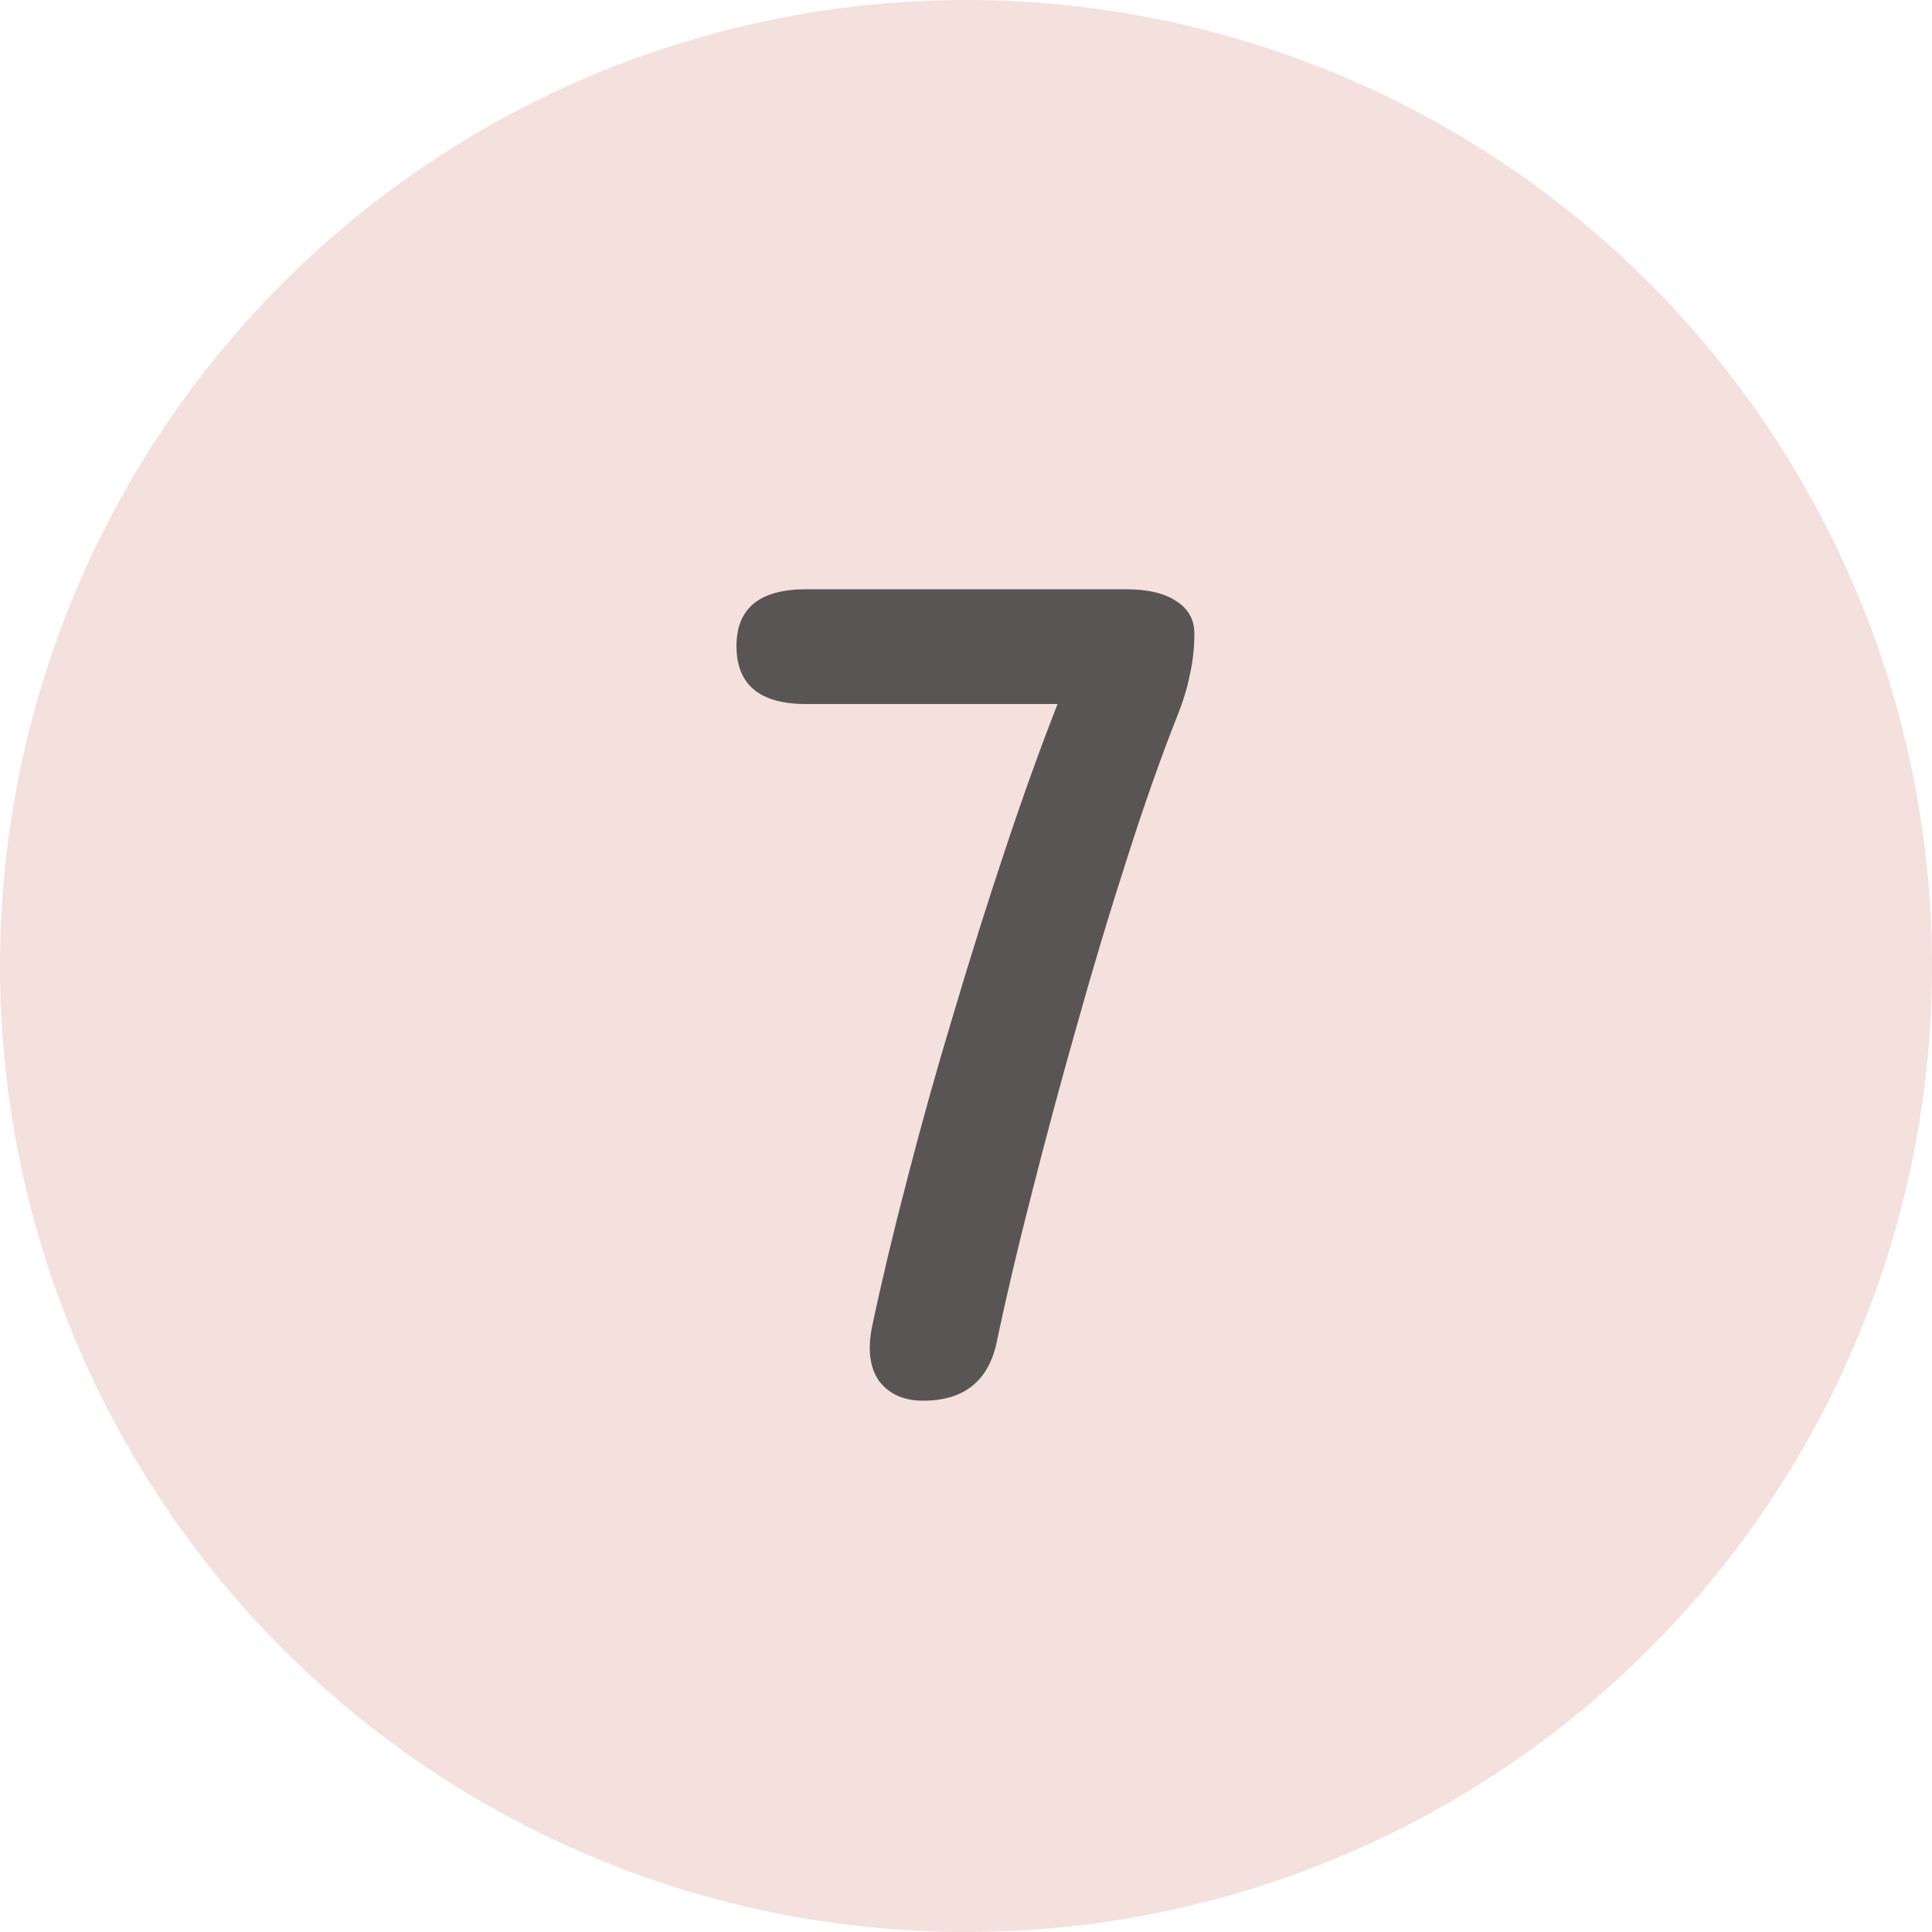
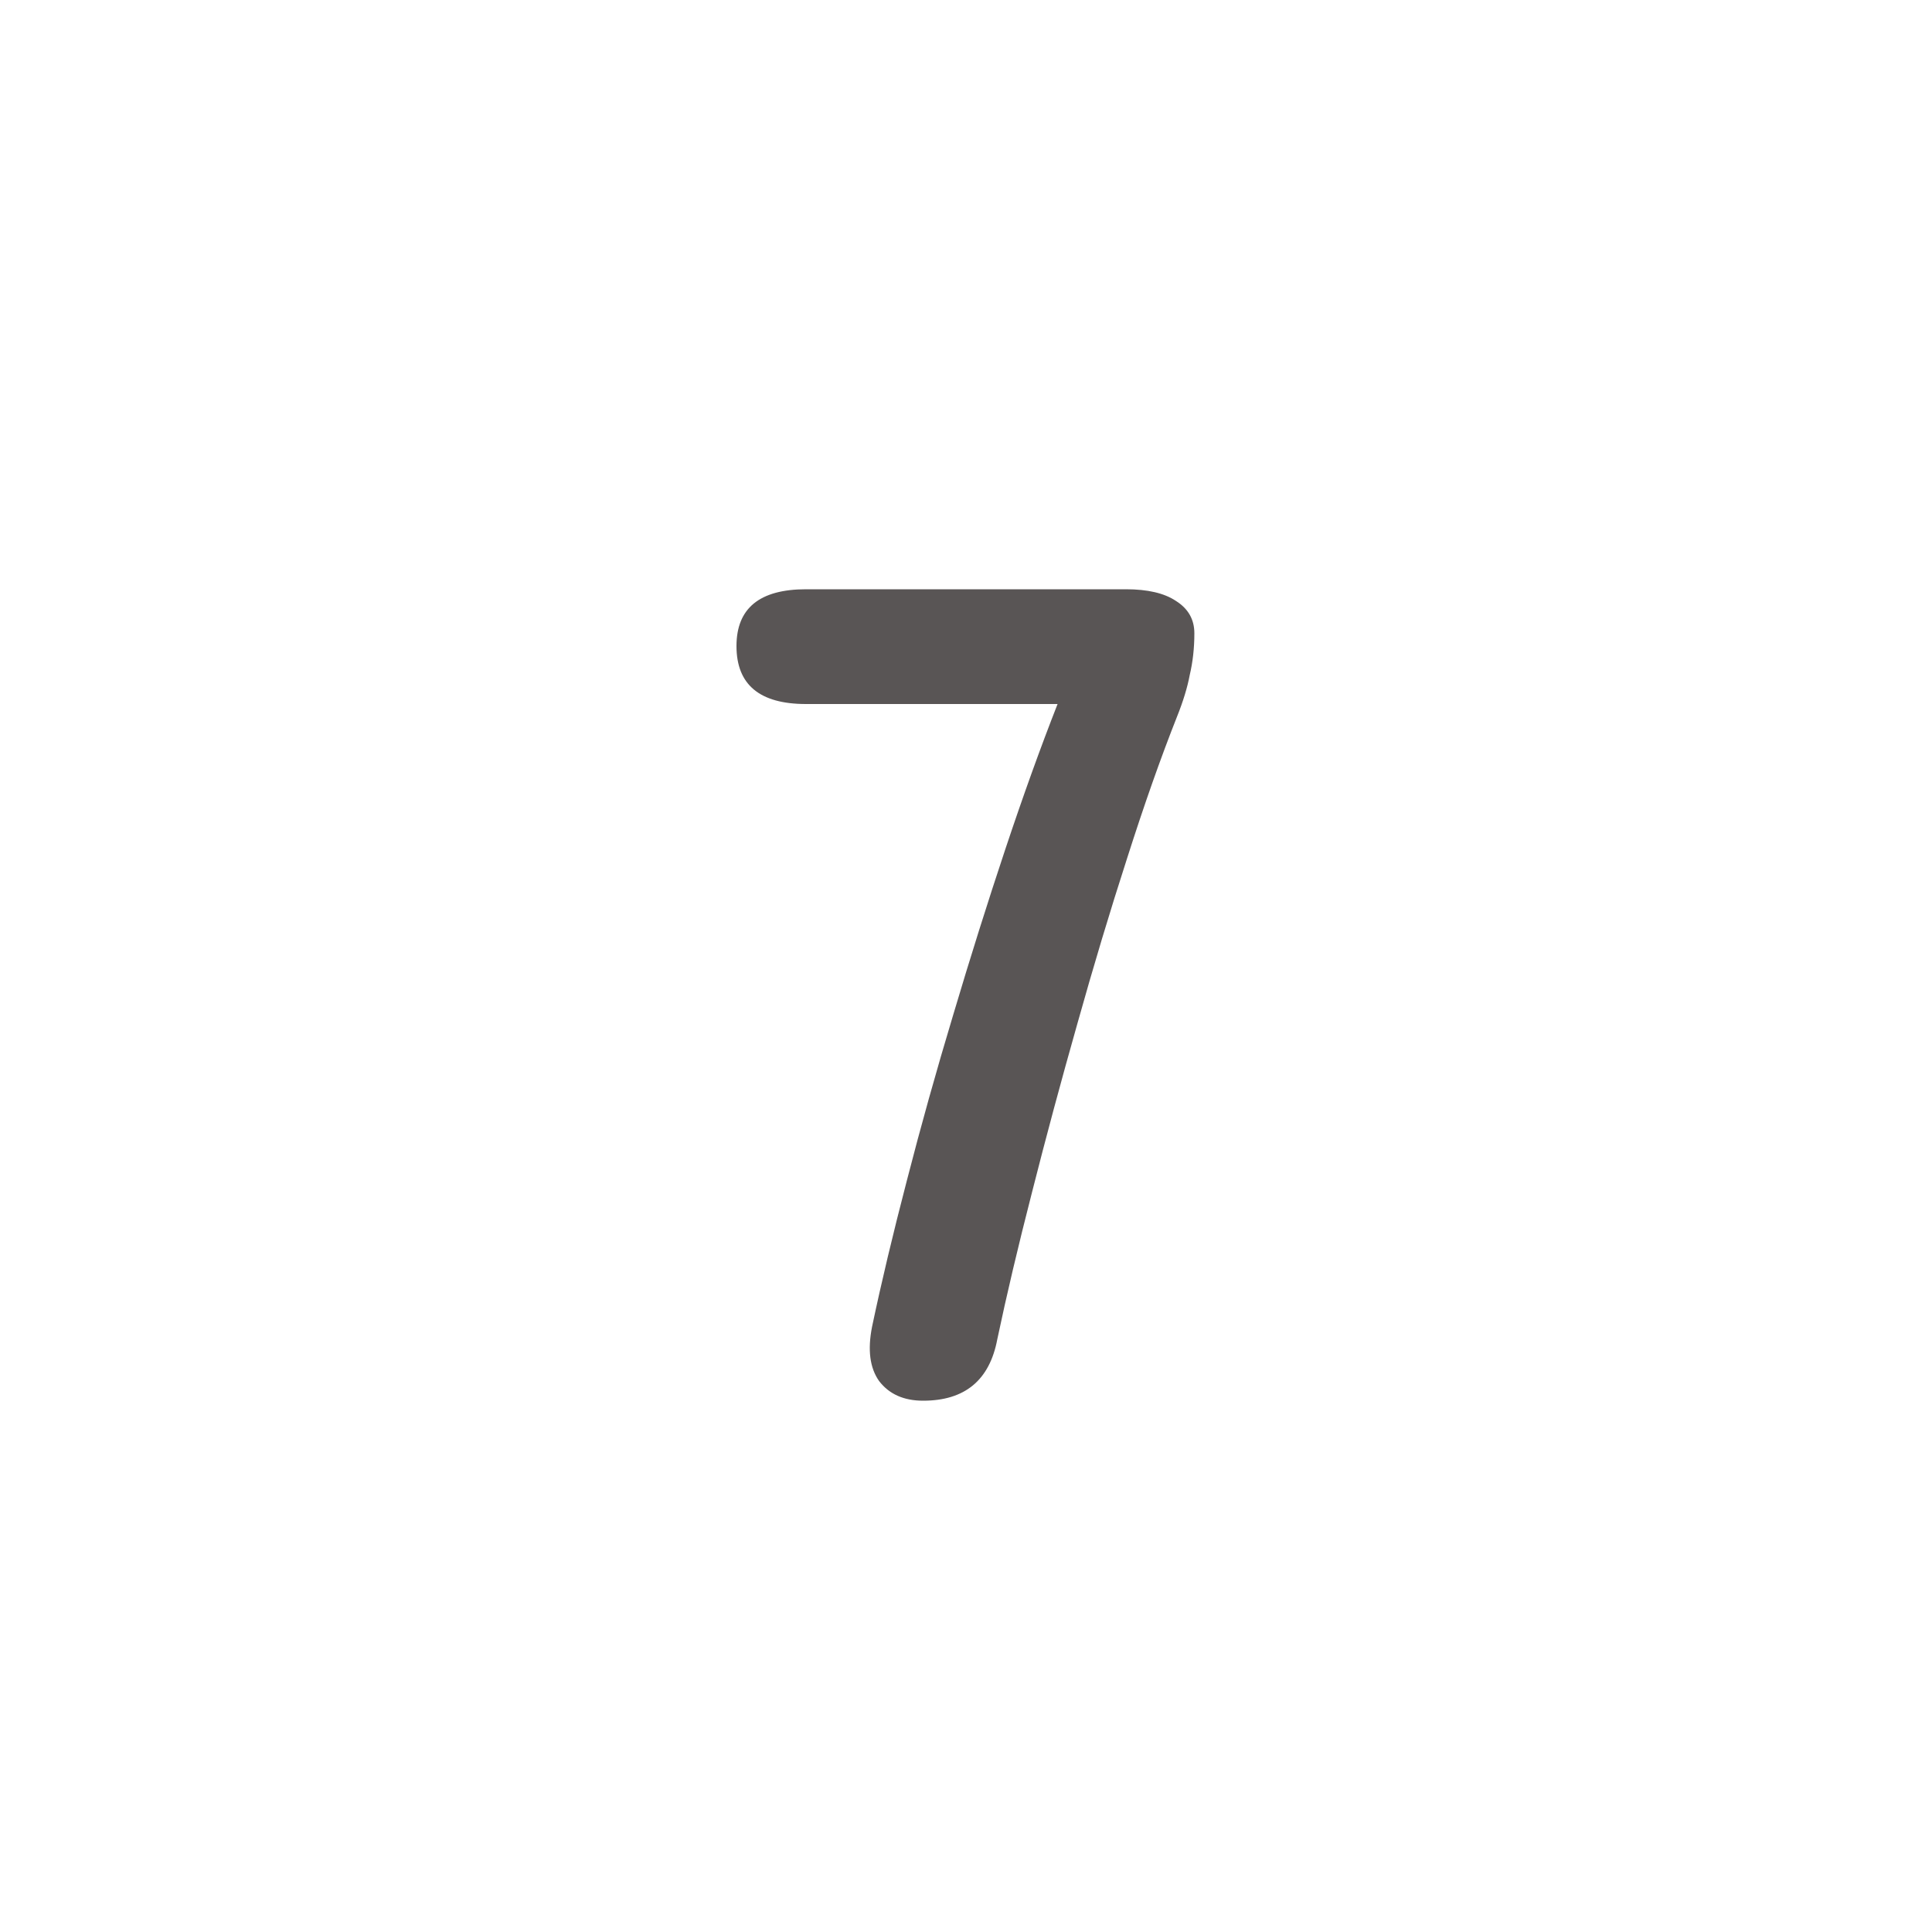
<svg xmlns="http://www.w3.org/2000/svg" width="40" height="40" viewBox="0 0 40 40" fill="none">
-   <circle cx="20" cy="20" r="20" fill="#F4E0DC" />
  <path d="M19.112 29C18.712 29 18.408 28.864 18.2 28.592C18.008 28.32 17.96 27.944 18.056 27.464C18.248 26.552 18.488 25.544 18.776 24.44C19.064 23.32 19.384 22.176 19.736 21.008C20.088 19.824 20.448 18.68 20.816 17.576C21.184 16.472 21.544 15.472 21.896 14.576H16.688C15.728 14.576 15.248 14.176 15.248 13.376C15.248 12.592 15.728 12.2 16.688 12.2H23.312C23.76 12.2 24.104 12.28 24.344 12.44C24.6 12.6 24.728 12.824 24.728 13.112C24.728 13.416 24.696 13.704 24.632 13.976C24.584 14.232 24.496 14.52 24.368 14.84C24.032 15.688 23.688 16.664 23.336 17.768C22.984 18.856 22.64 20 22.304 21.2C21.968 22.384 21.656 23.544 21.368 24.68C21.08 25.8 20.84 26.816 20.648 27.728C20.488 28.576 19.976 29 19.112 29Z" fill="#595555" />
</svg>